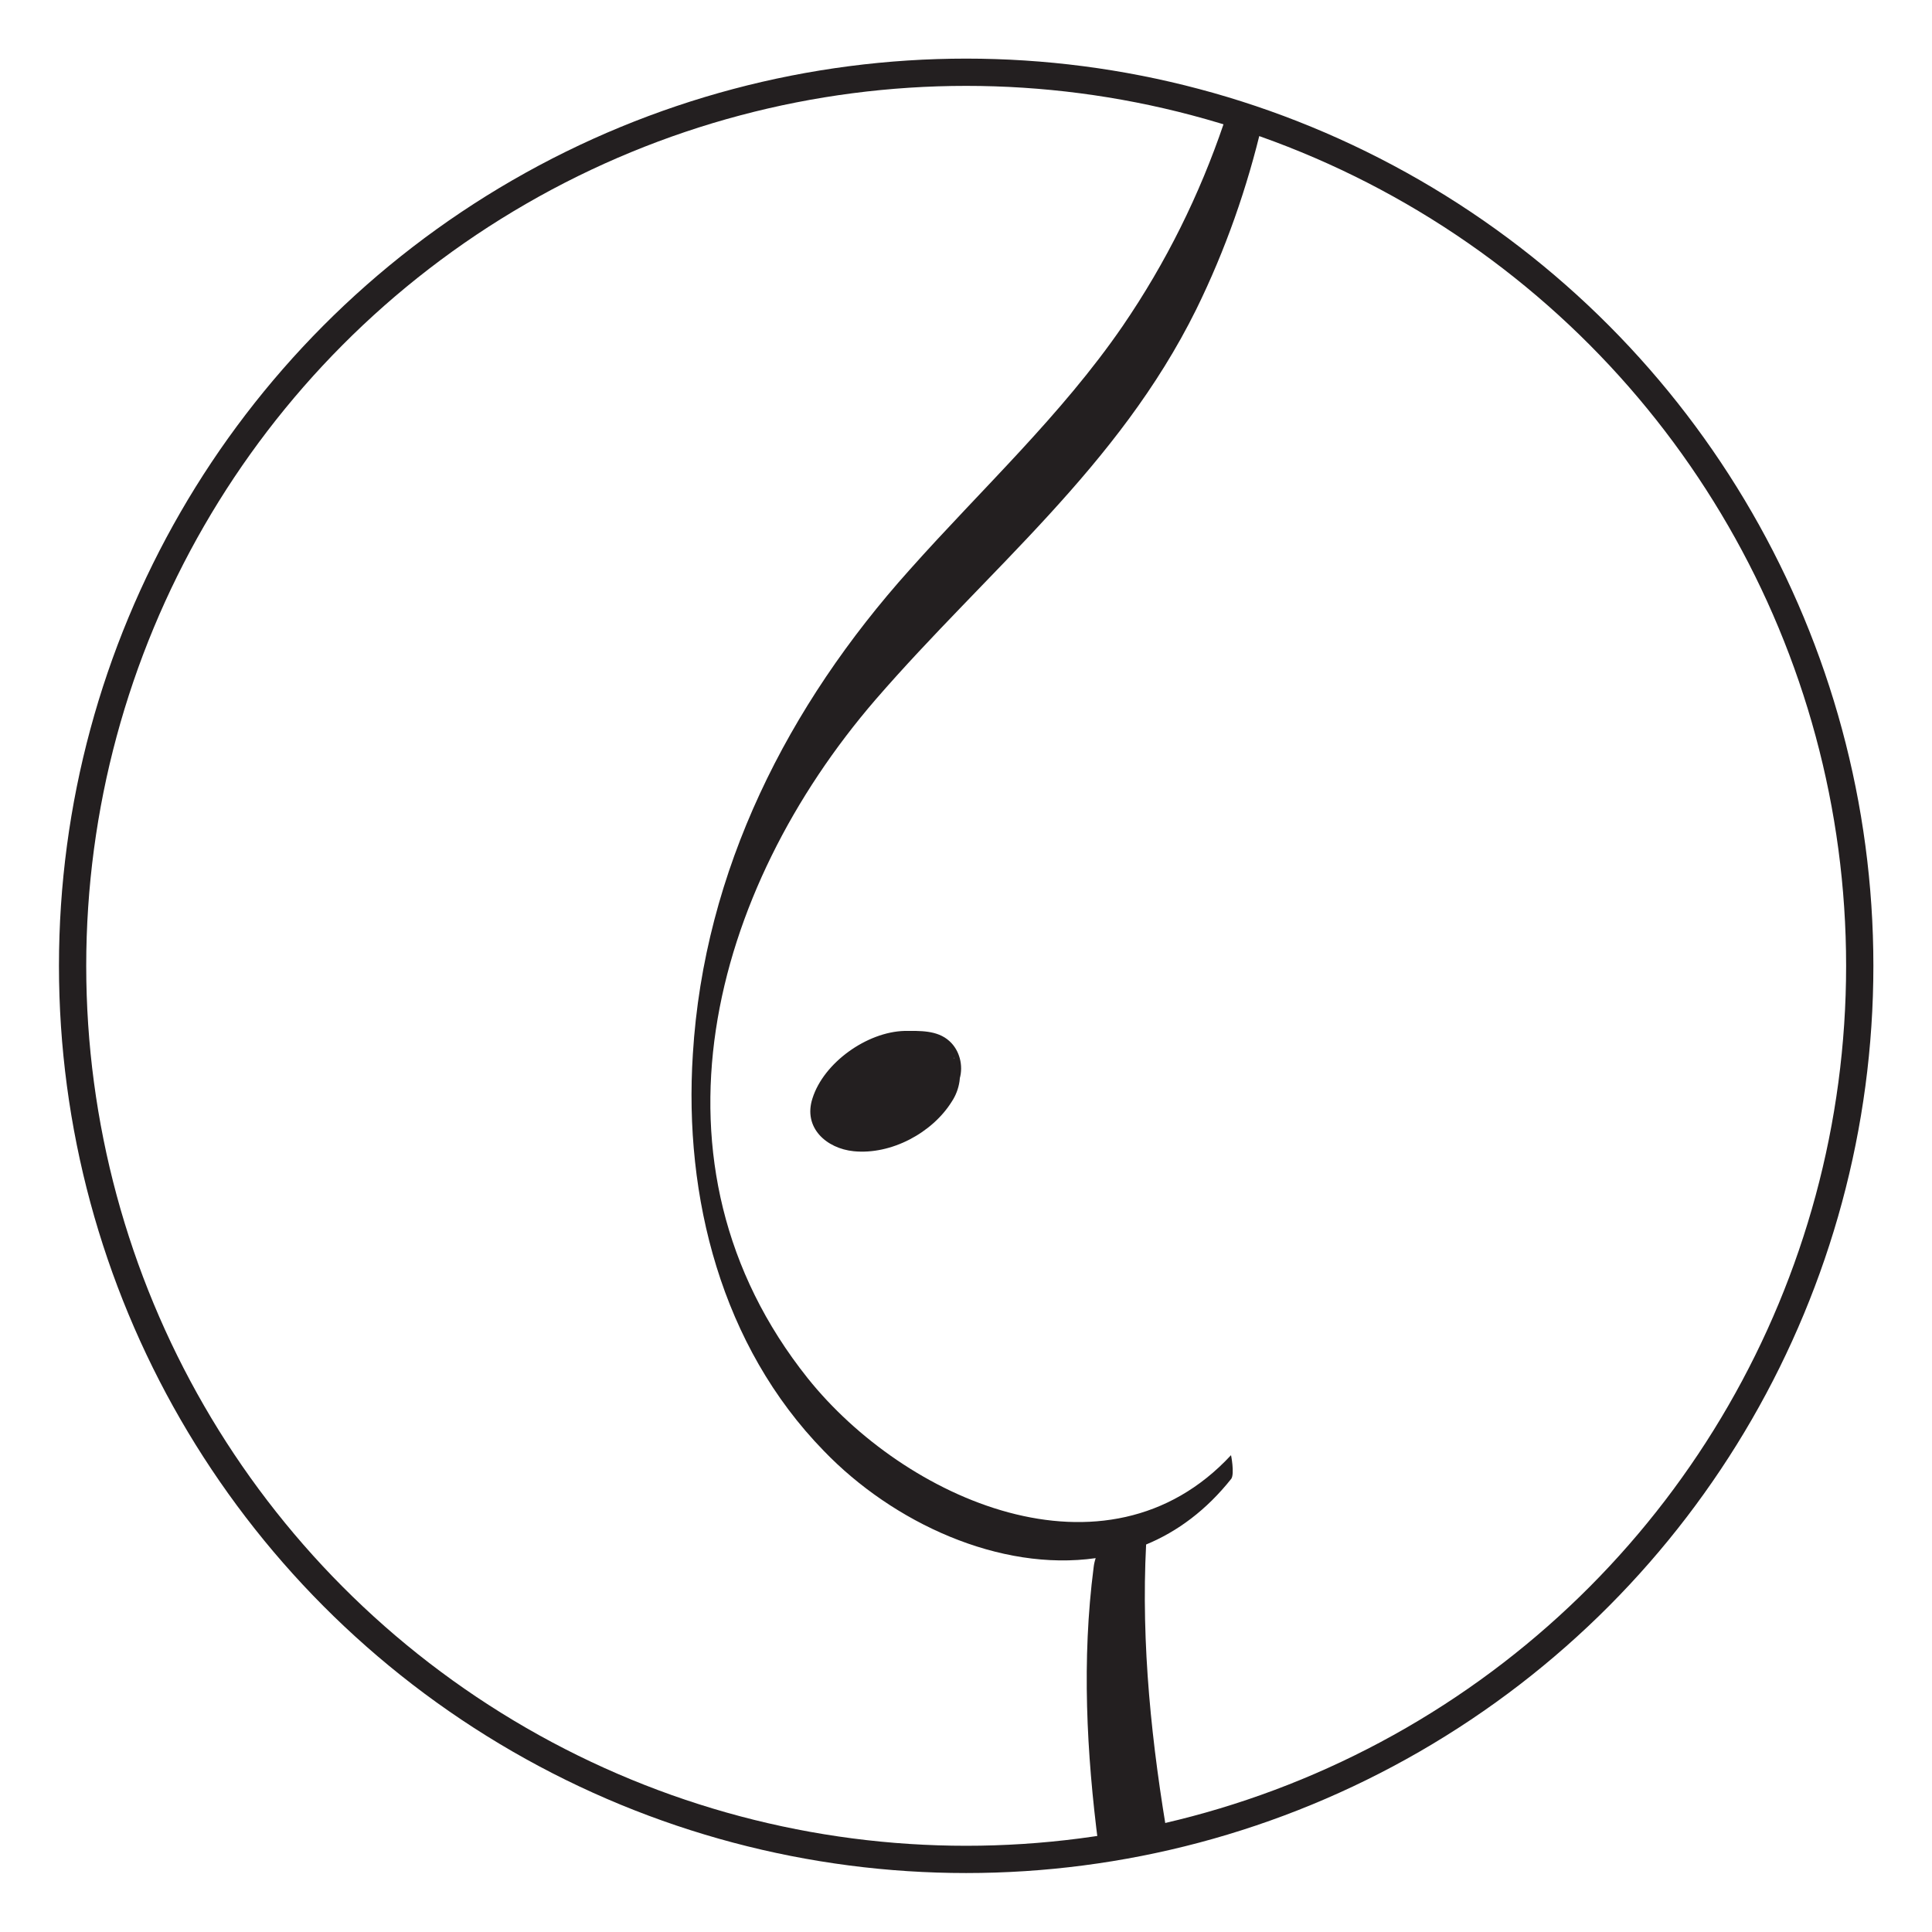
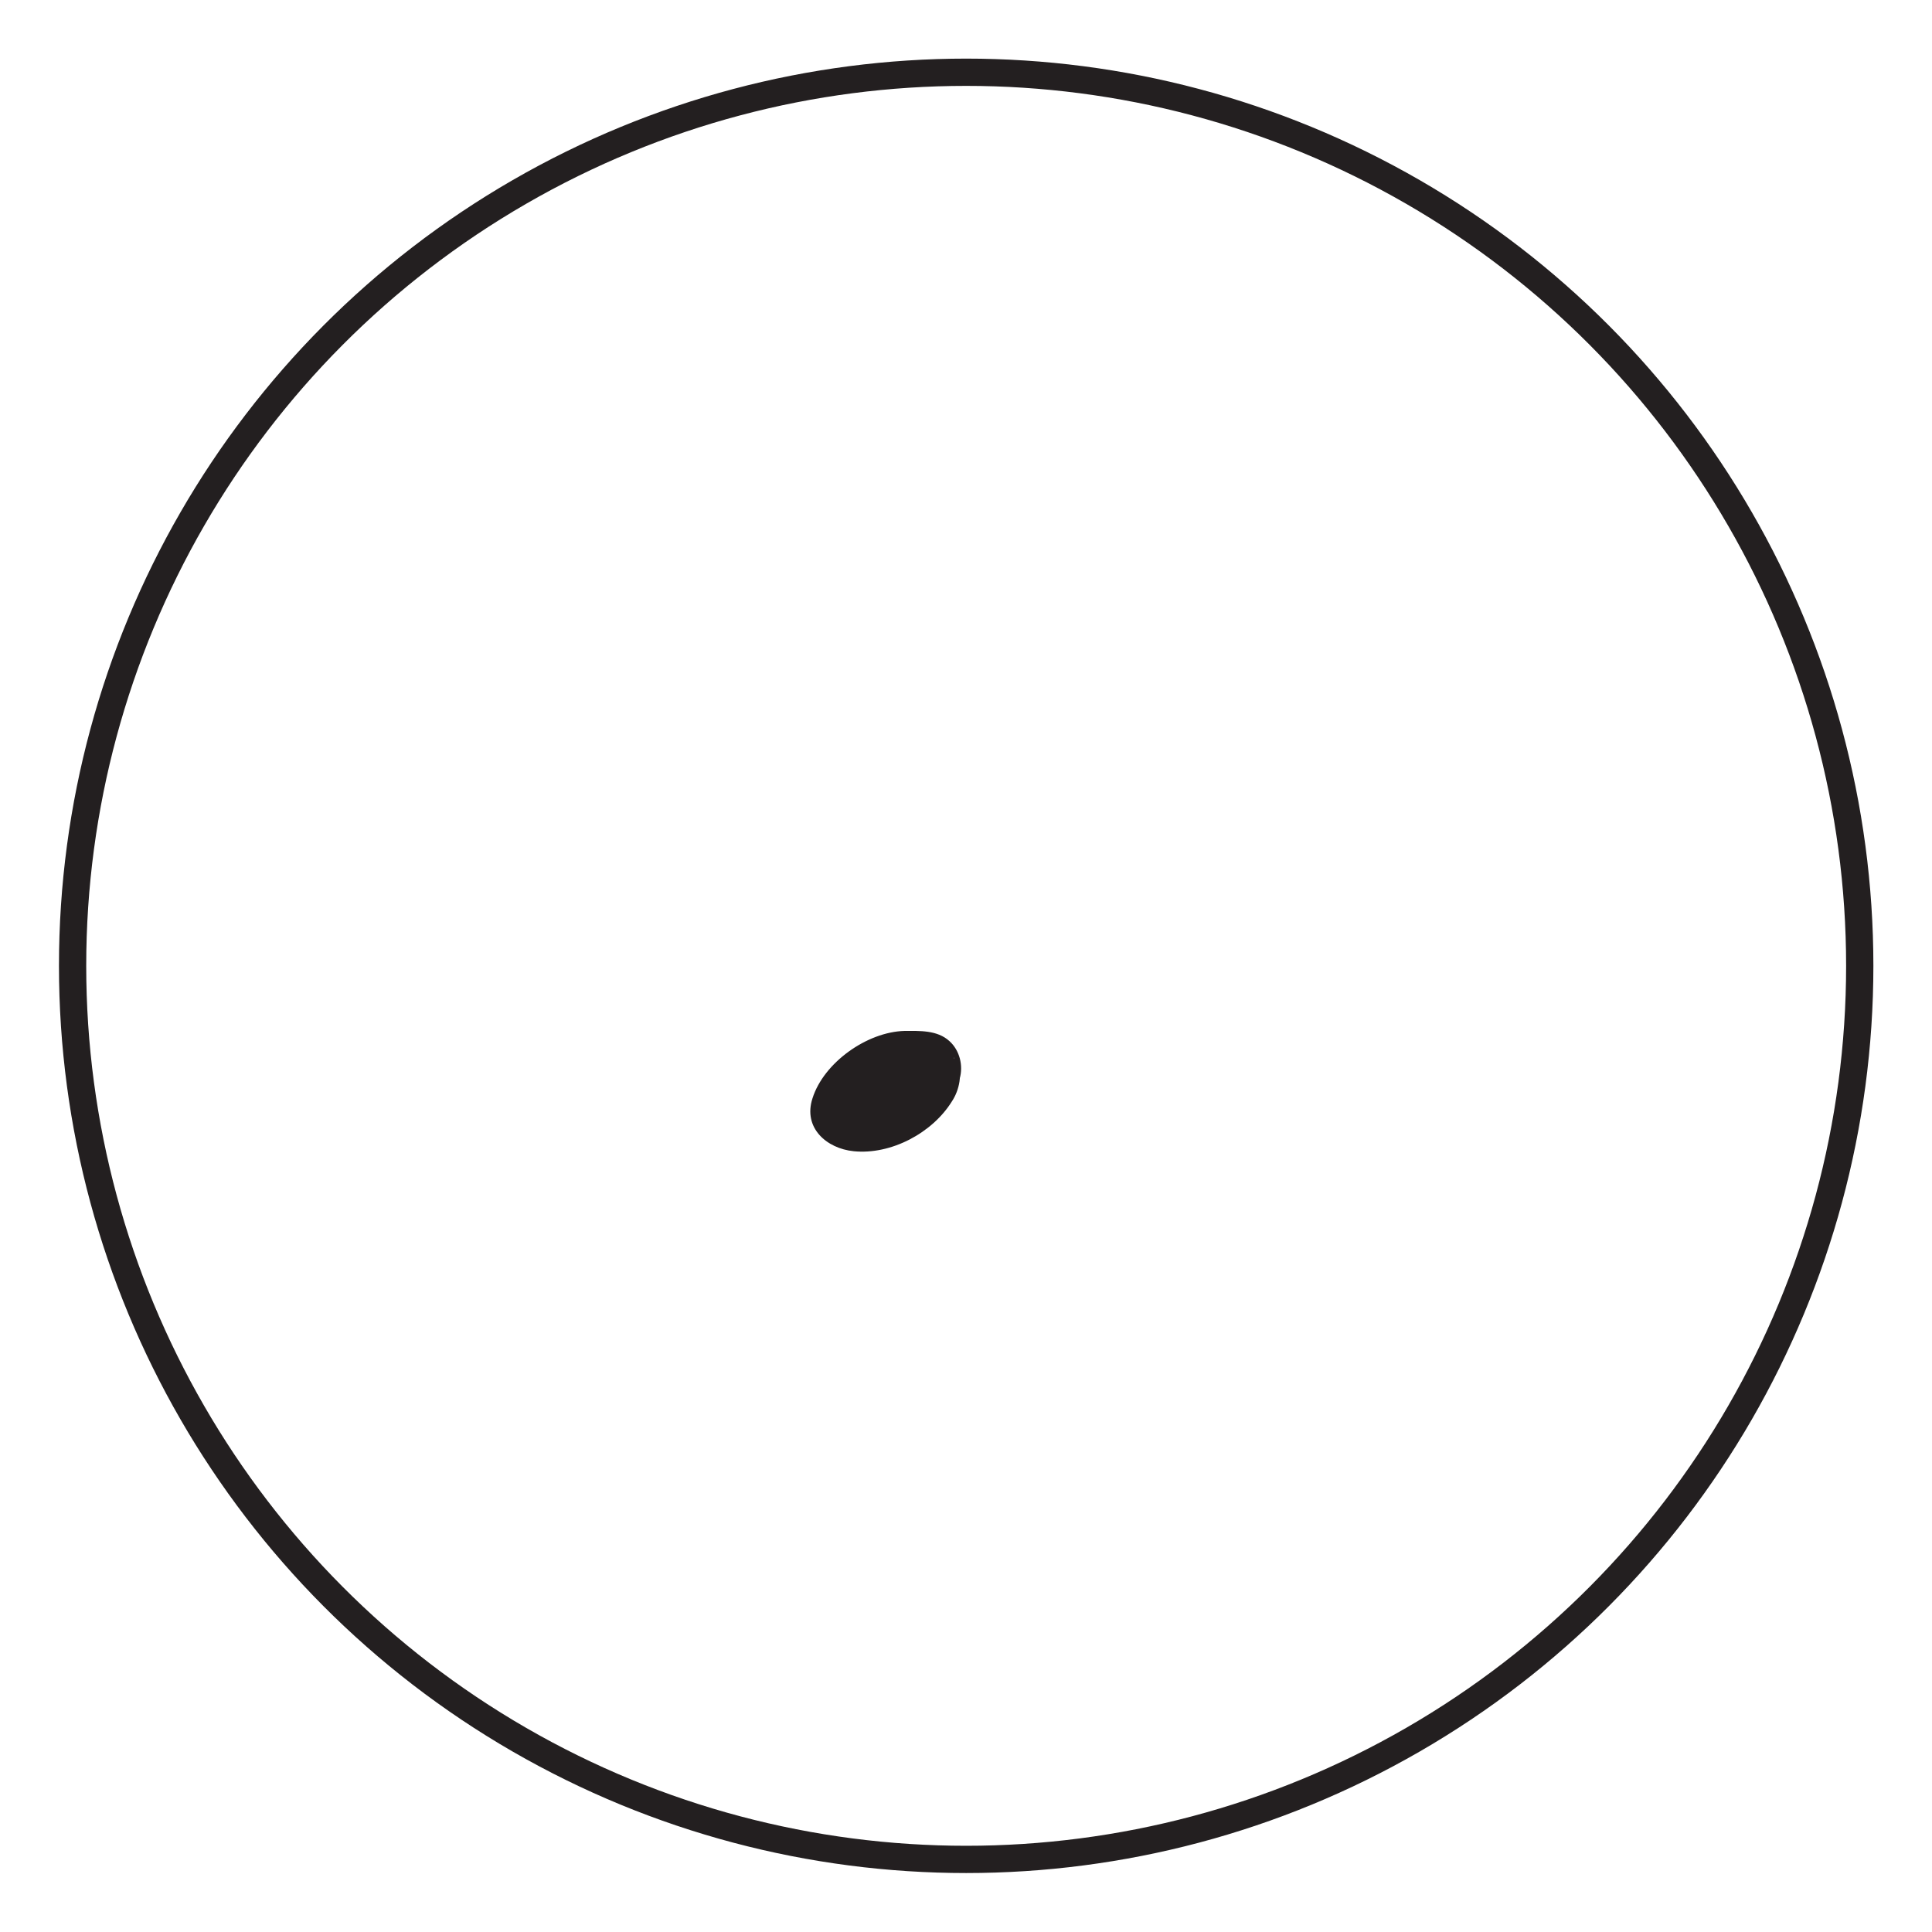
<svg xmlns="http://www.w3.org/2000/svg" version="1.1" id="Layer_1" x="0px" y="0px" viewBox="-22 113.1 566.9 566.9" style="enable-background:new -22 113.1 566.9 566.9;" xml:space="preserve">
  <style type="text/css">
	.st0{fill:#231F20;}
	.st1{fill:none;stroke:#231F20;stroke-width:8;stroke-miterlimit:10;}
</style>
  <path class="st0" d="M228.5,450.9c-8-0.8-14.9-6.9-12.1-15.5c3.3-10.5,16-19.5,27-19.8c4.4,0,9.6-0.3,13.2,3c3,2.7,4.1,7.2,3,11  c-1.6,5-5.3,9.1-9.4,12.1c-4.6,3.3-10.7,6.6-16.5,6.6c-0.3,0-0.3,0-0.5,0c5.5-2.2,11-4.4,16.5-6.6l-0.3,0.3c2.5-2.7,5-5.3,7.5-8  c0.5-1.1,1.1-2.2,1.6-3.3c0.3-1.4,0.3-2.7,0.5-4.1c0,0.3,0,0.3,0,0.5c-0.3-1.4-0.5-2.5-1.1-3.8c0,0.3,0,0.3,0.3,0.5  c-0.8-1.1-1.6-1.9-2.5-3l0.3,0.3c-2.7-1.1-5.5-1.9-8.3-3c0.3,0,0.3,0,0.5,0c4.1,0.3,8.5,2.2,10.5,6.1c1.9,3.8,0.8,8.8-1.4,12.1  C251.6,445.5,239.5,452,228.5,450.9L228.5,450.9z" />
-   <path class="st0" d="M339.2,540.1c-36.7,39.5-95.9,12.8-124.2-22.6c-50.2-63-28.3-143.2,19.9-199.1c33-38.1,71.2-68.2,94.1-114.5  c8.6-17.5,15-35.8,19.4-54.6h-11.3c-7.1,20.9-16.9,40.8-29.7,59.5c-18,26.2-41.4,47.8-62.5,71.5c-35.7,39.8-60.3,88.1-63.6,142.1  c-2.7,42,8.4,85.6,38.4,116.4c20.4,21.2,51.7,35.5,79.8,31.5c-0.3,0.9-0.5,1.8-0.6,2.7c-3.5,27.1-2.1,54.4,1.4,81.5H321  c-5.1-29.4-8.2-58.9-6.7-88.2c9.2-3.8,17.7-10.1,25-19.3C340.3,545.5,339.2,539.8,339.2,540.1z" />
  <circle class="st1" cx="261.5" cy="396.5" r="262.2" />
</svg>